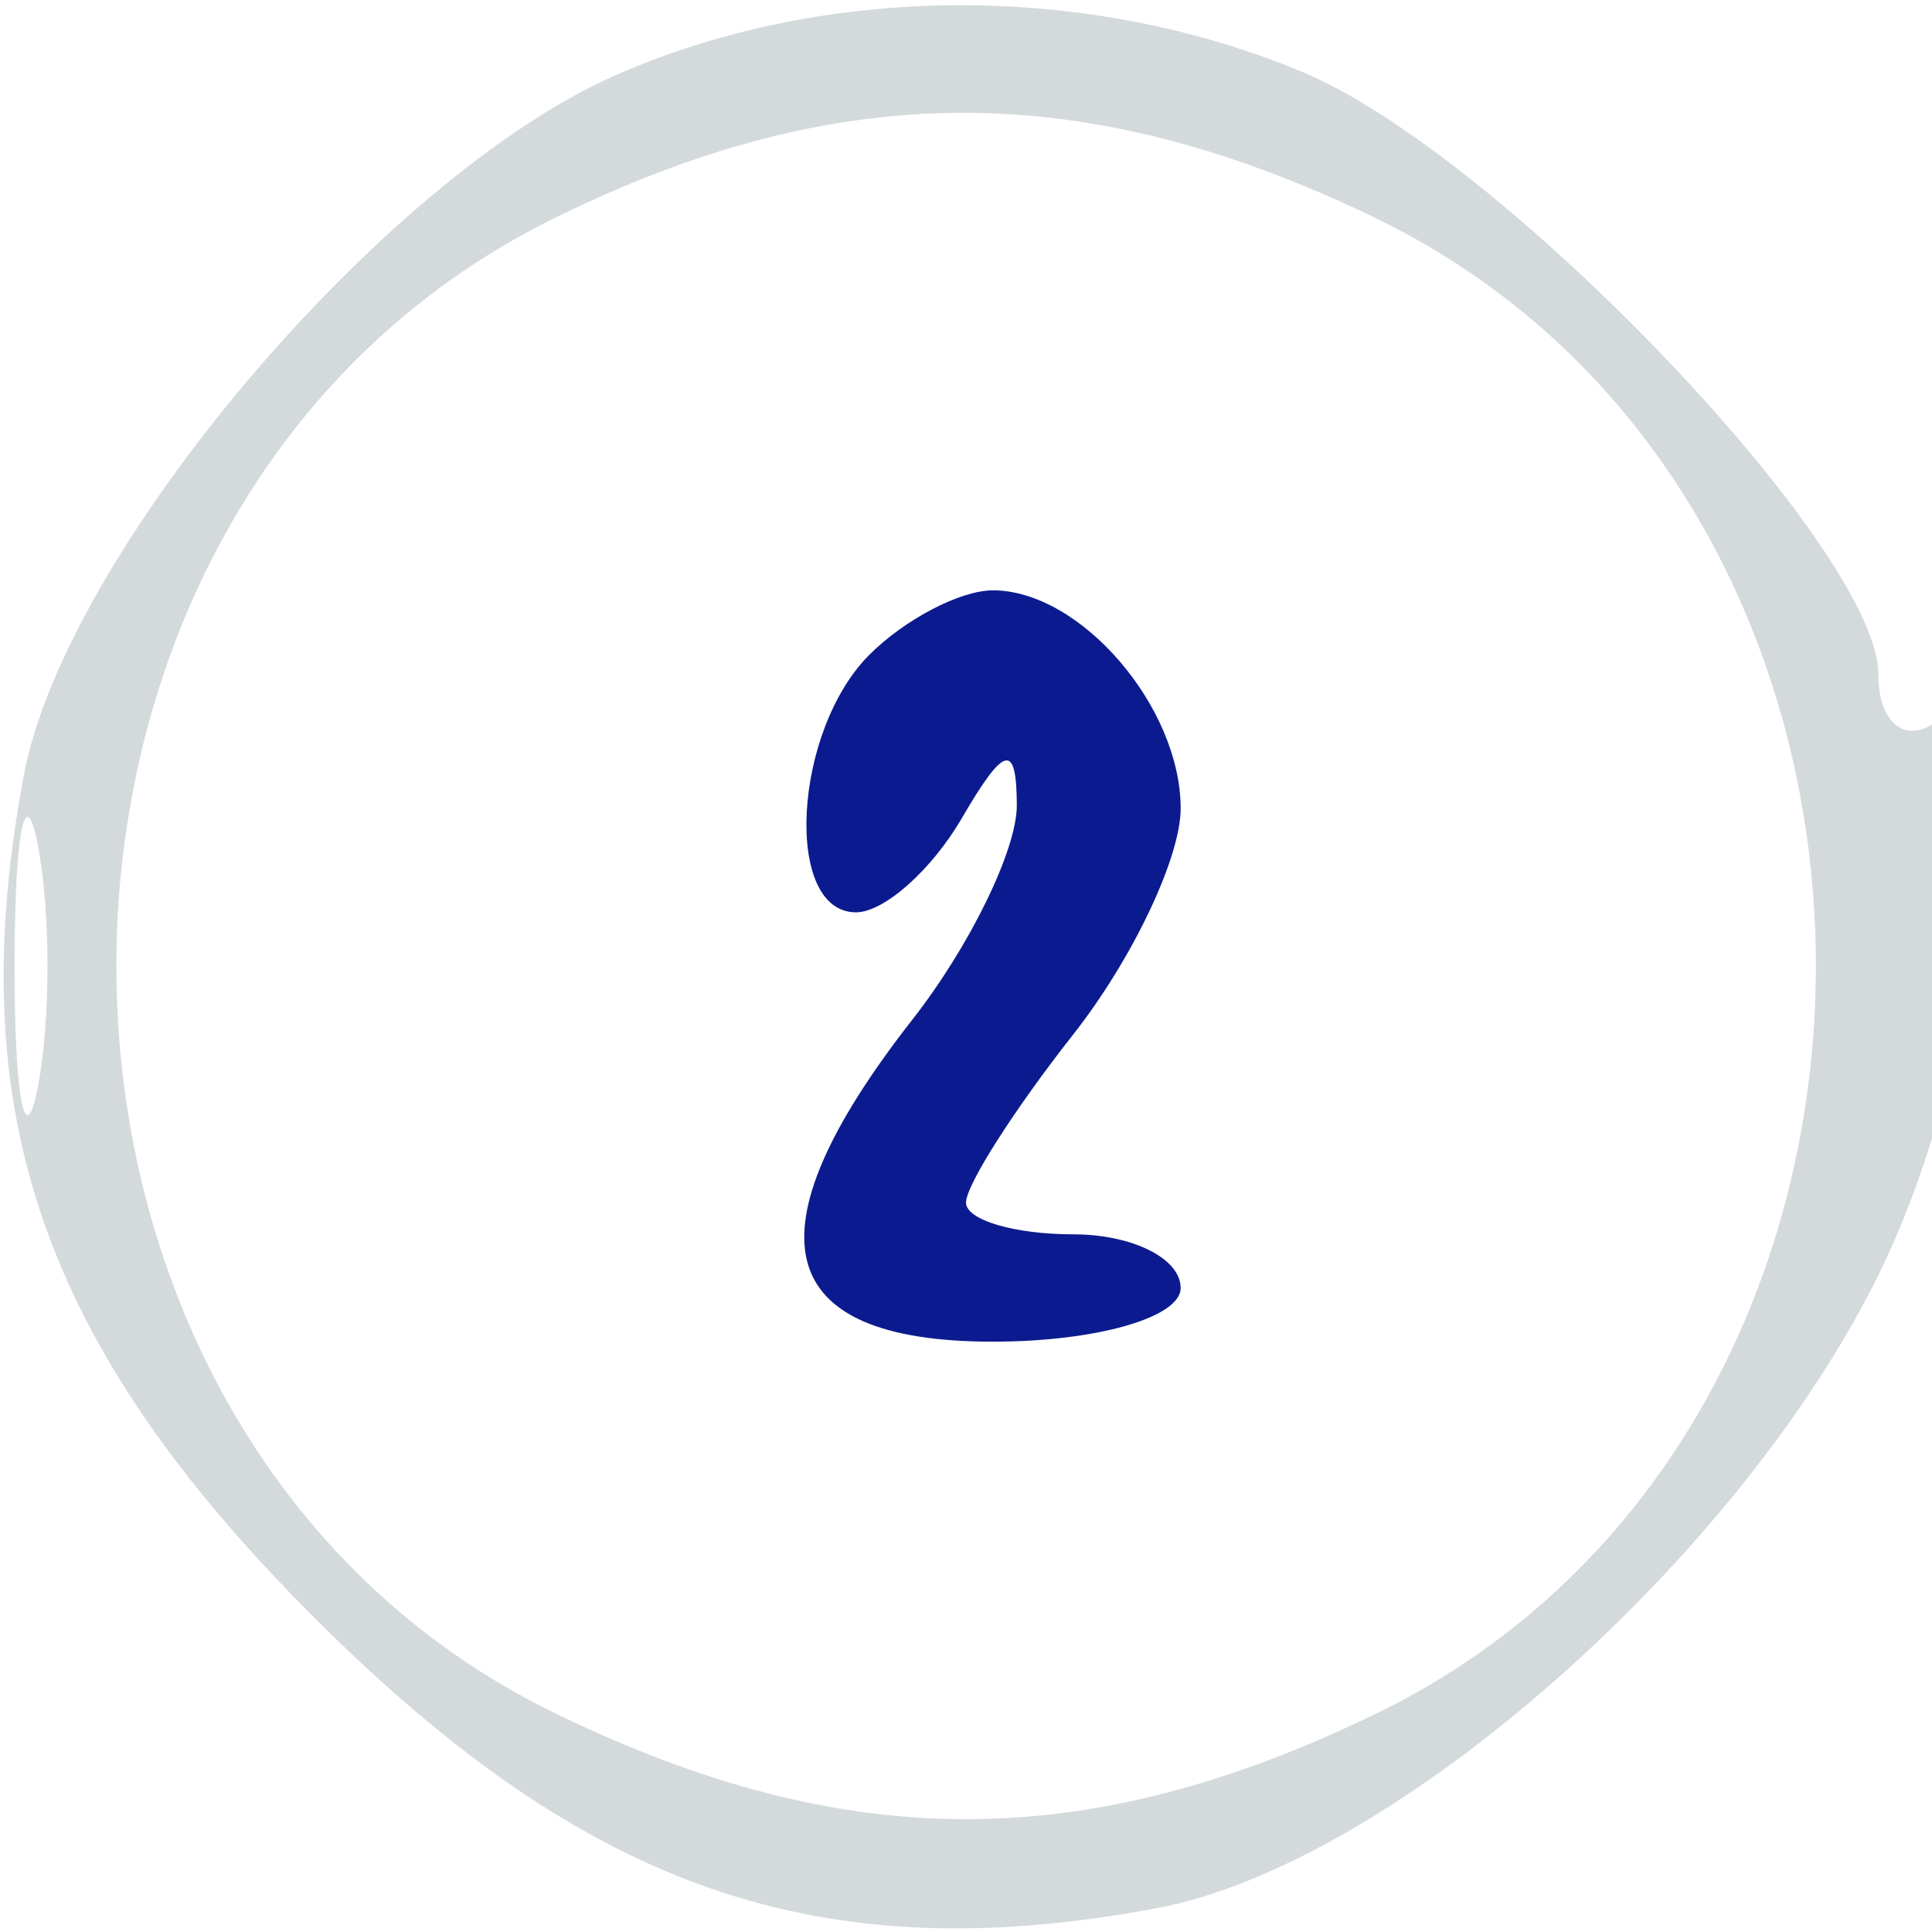
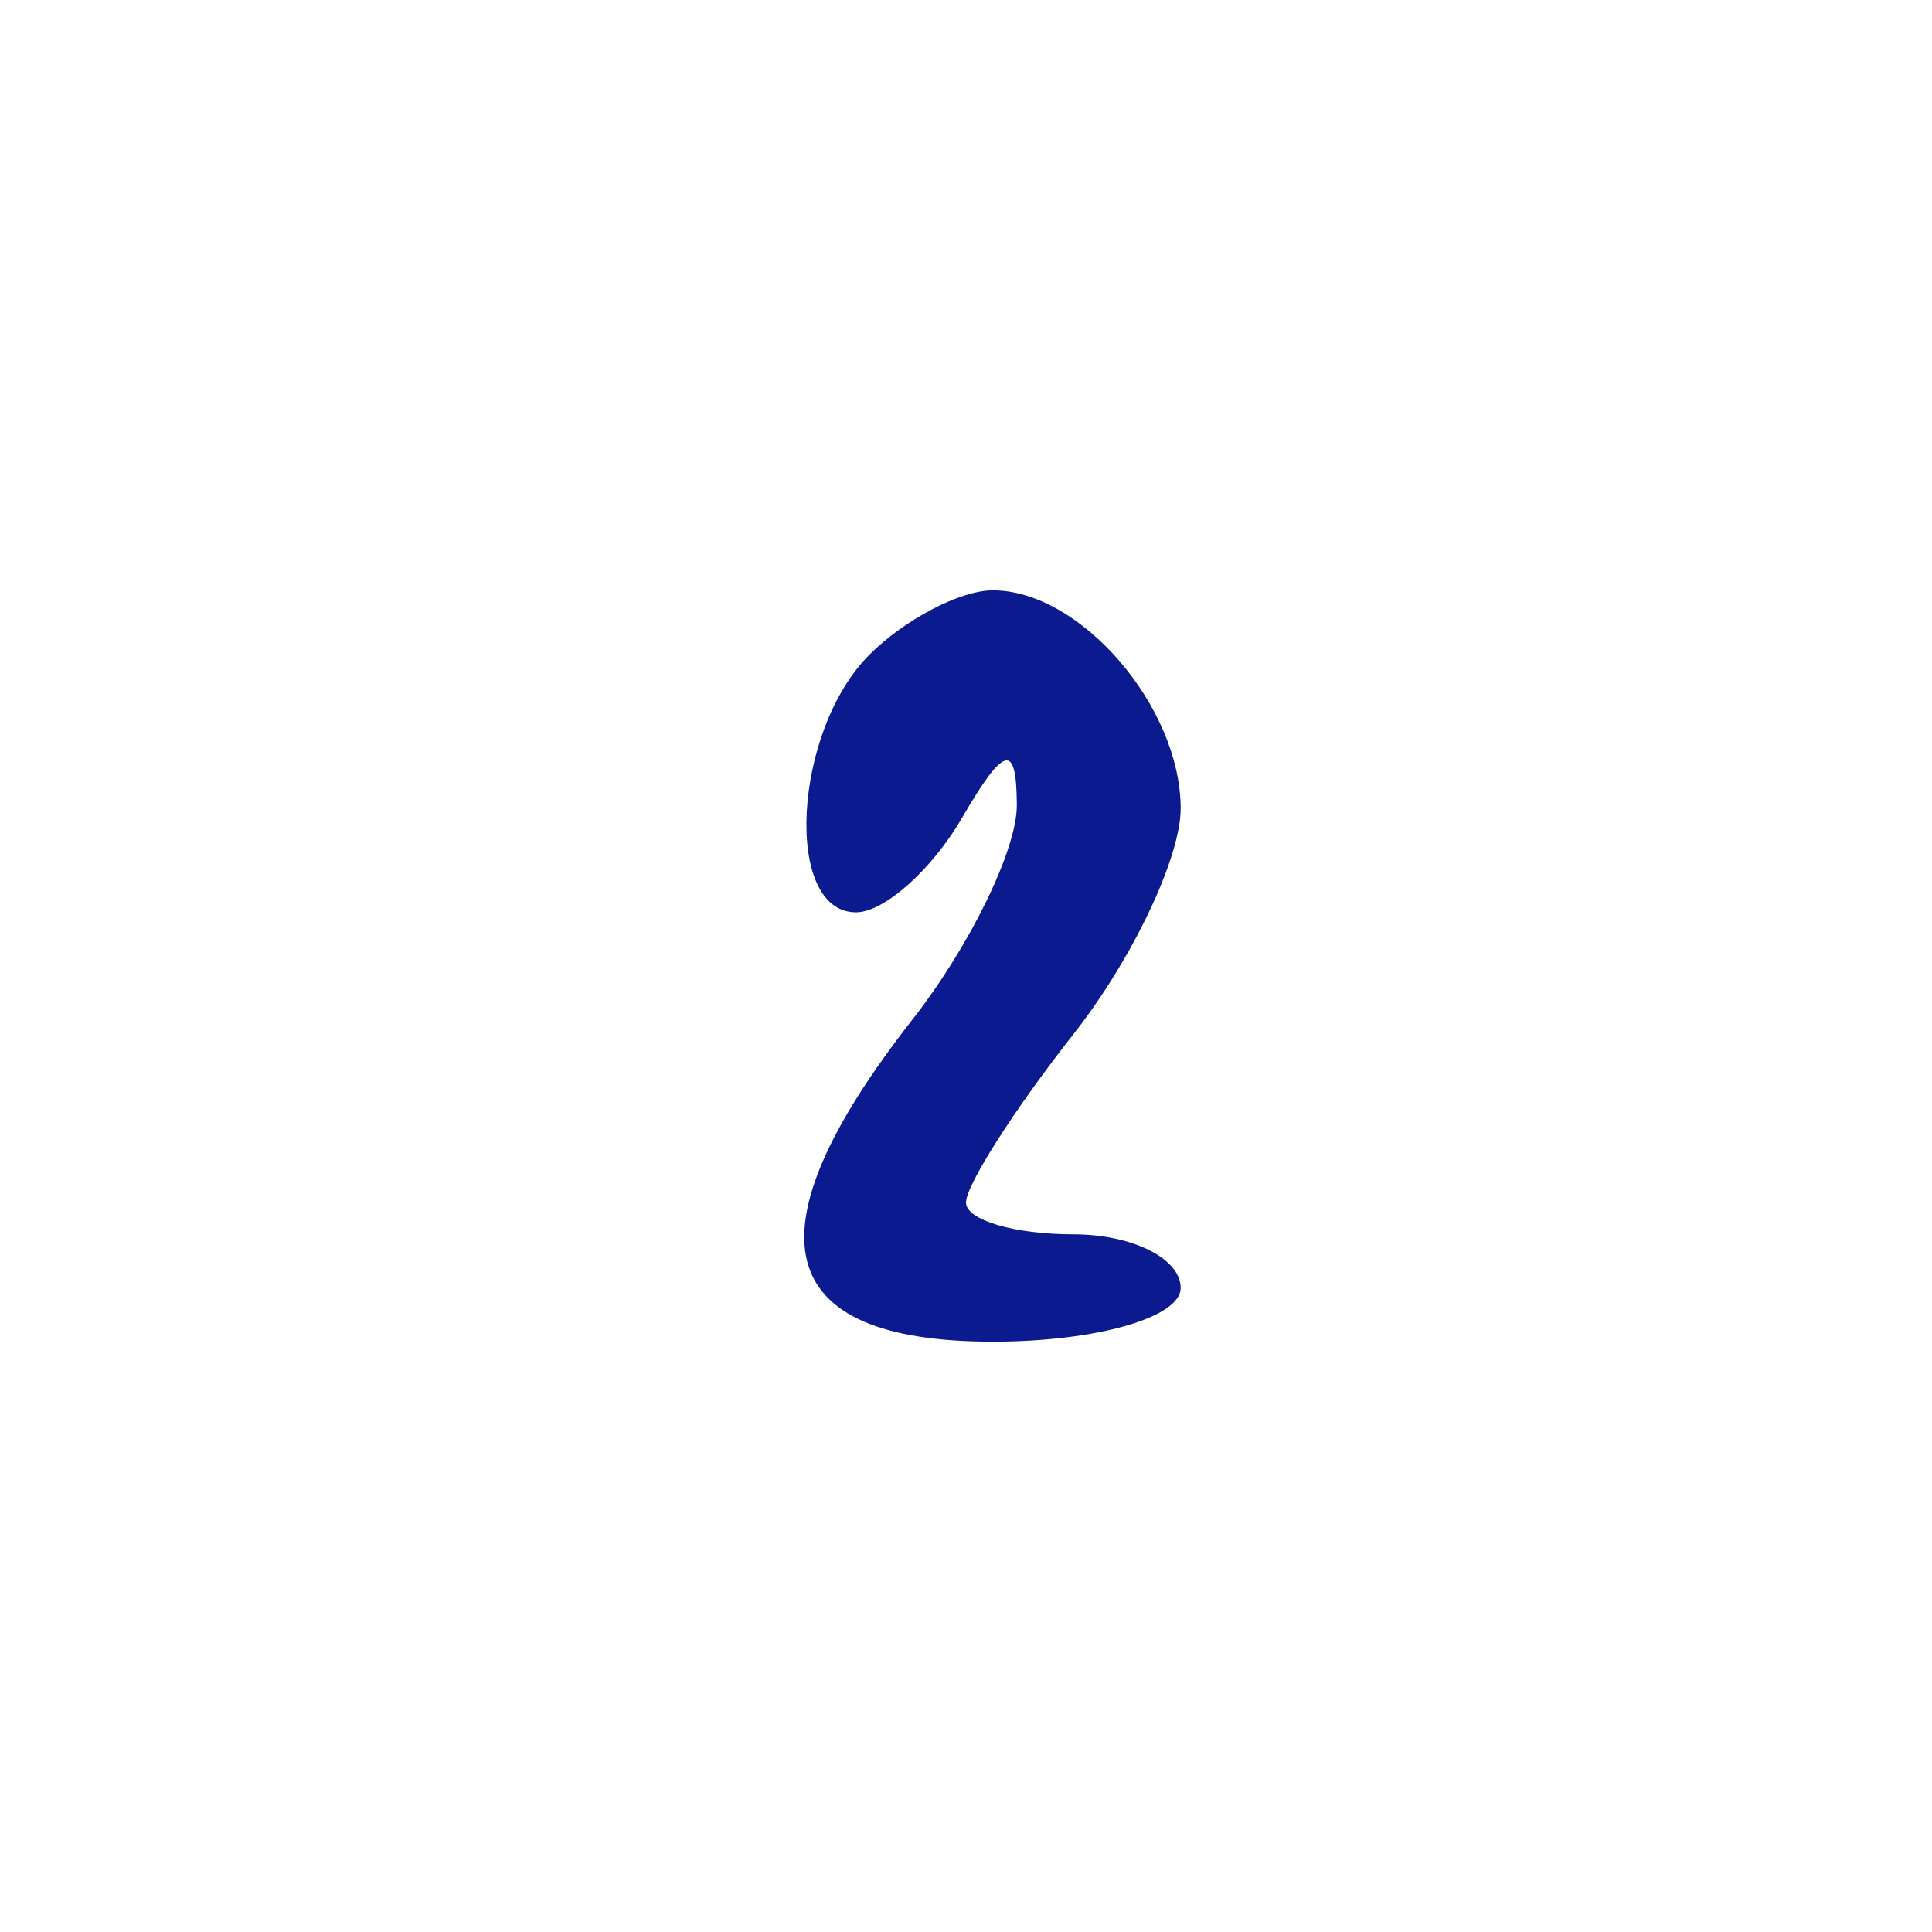
<svg xmlns="http://www.w3.org/2000/svg" width="36" height="36" viewBox="0 0 36 36">
  <path d="M 16.200 12.200 C 14.773 13.627, 14.597 17, 15.950 17 C 16.473 17, 17.359 16.212, 17.920 15.250 C 18.716 13.882, 18.941 13.828, 18.947 15 C 18.952 15.825, 18.076 17.625, 17 19 C 13.882 22.986, 14.386 25, 18.500 25 C 20.425 25, 22 24.550, 22 24 C 22 23.450, 21.100 23, 20 23 C 18.900 23, 18 22.733, 18 22.408 C 18 22.082, 18.900 20.671, 20 19.273 C 21.100 17.874, 22 15.981, 22 15.065 C 22 13.168, 20.133 11, 18.500 11 C 17.895 11, 16.860 11.540, 16.200 12.200" stroke="none" fill="#8cd41c" fill-rule="evenodd" style="    fill: #0b1b8f;" />
-   <path d="M 11.500 1.388 C 7.152 3.285, 1.225 10.283, 0.445 14.440 C -0.730 20.702, 0.771 25.057, 5.857 30.143 C 10.943 35.229, 15.298 36.730, 21.560 35.555 C 25.979 34.726, 32.472 28.996, 35.058 23.643 C 37.098 19.422, 37.748 12.420, 36 13.500 C 35.450 13.840, 35 13.418, 35 12.562 C 35 10.246, 27.971 2.892, 24.282 1.347 C 20.267 -0.334, 15.409 -0.318, 11.500 1.388 M 10.301 4.080 C -0.578 9.465, -0.531 26.660, 10.376 31.940 C 15.767 34.550, 20.233 34.550, 25.624 31.940 C 36.573 26.640, 36.573 9.360, 25.624 4.060 C 20.220 1.444, 15.614 1.450, 10.301 4.080 M 0.272 18 C 0.272 20.475, 0.467 21.488, 0.706 20.250 C 0.944 19.012, 0.944 16.988, 0.706 15.750 C 0.467 14.512, 0.272 15.525, 0.272 18" stroke="none" fill="#d4dadc" fill-rule="evenodd" />
</svg>